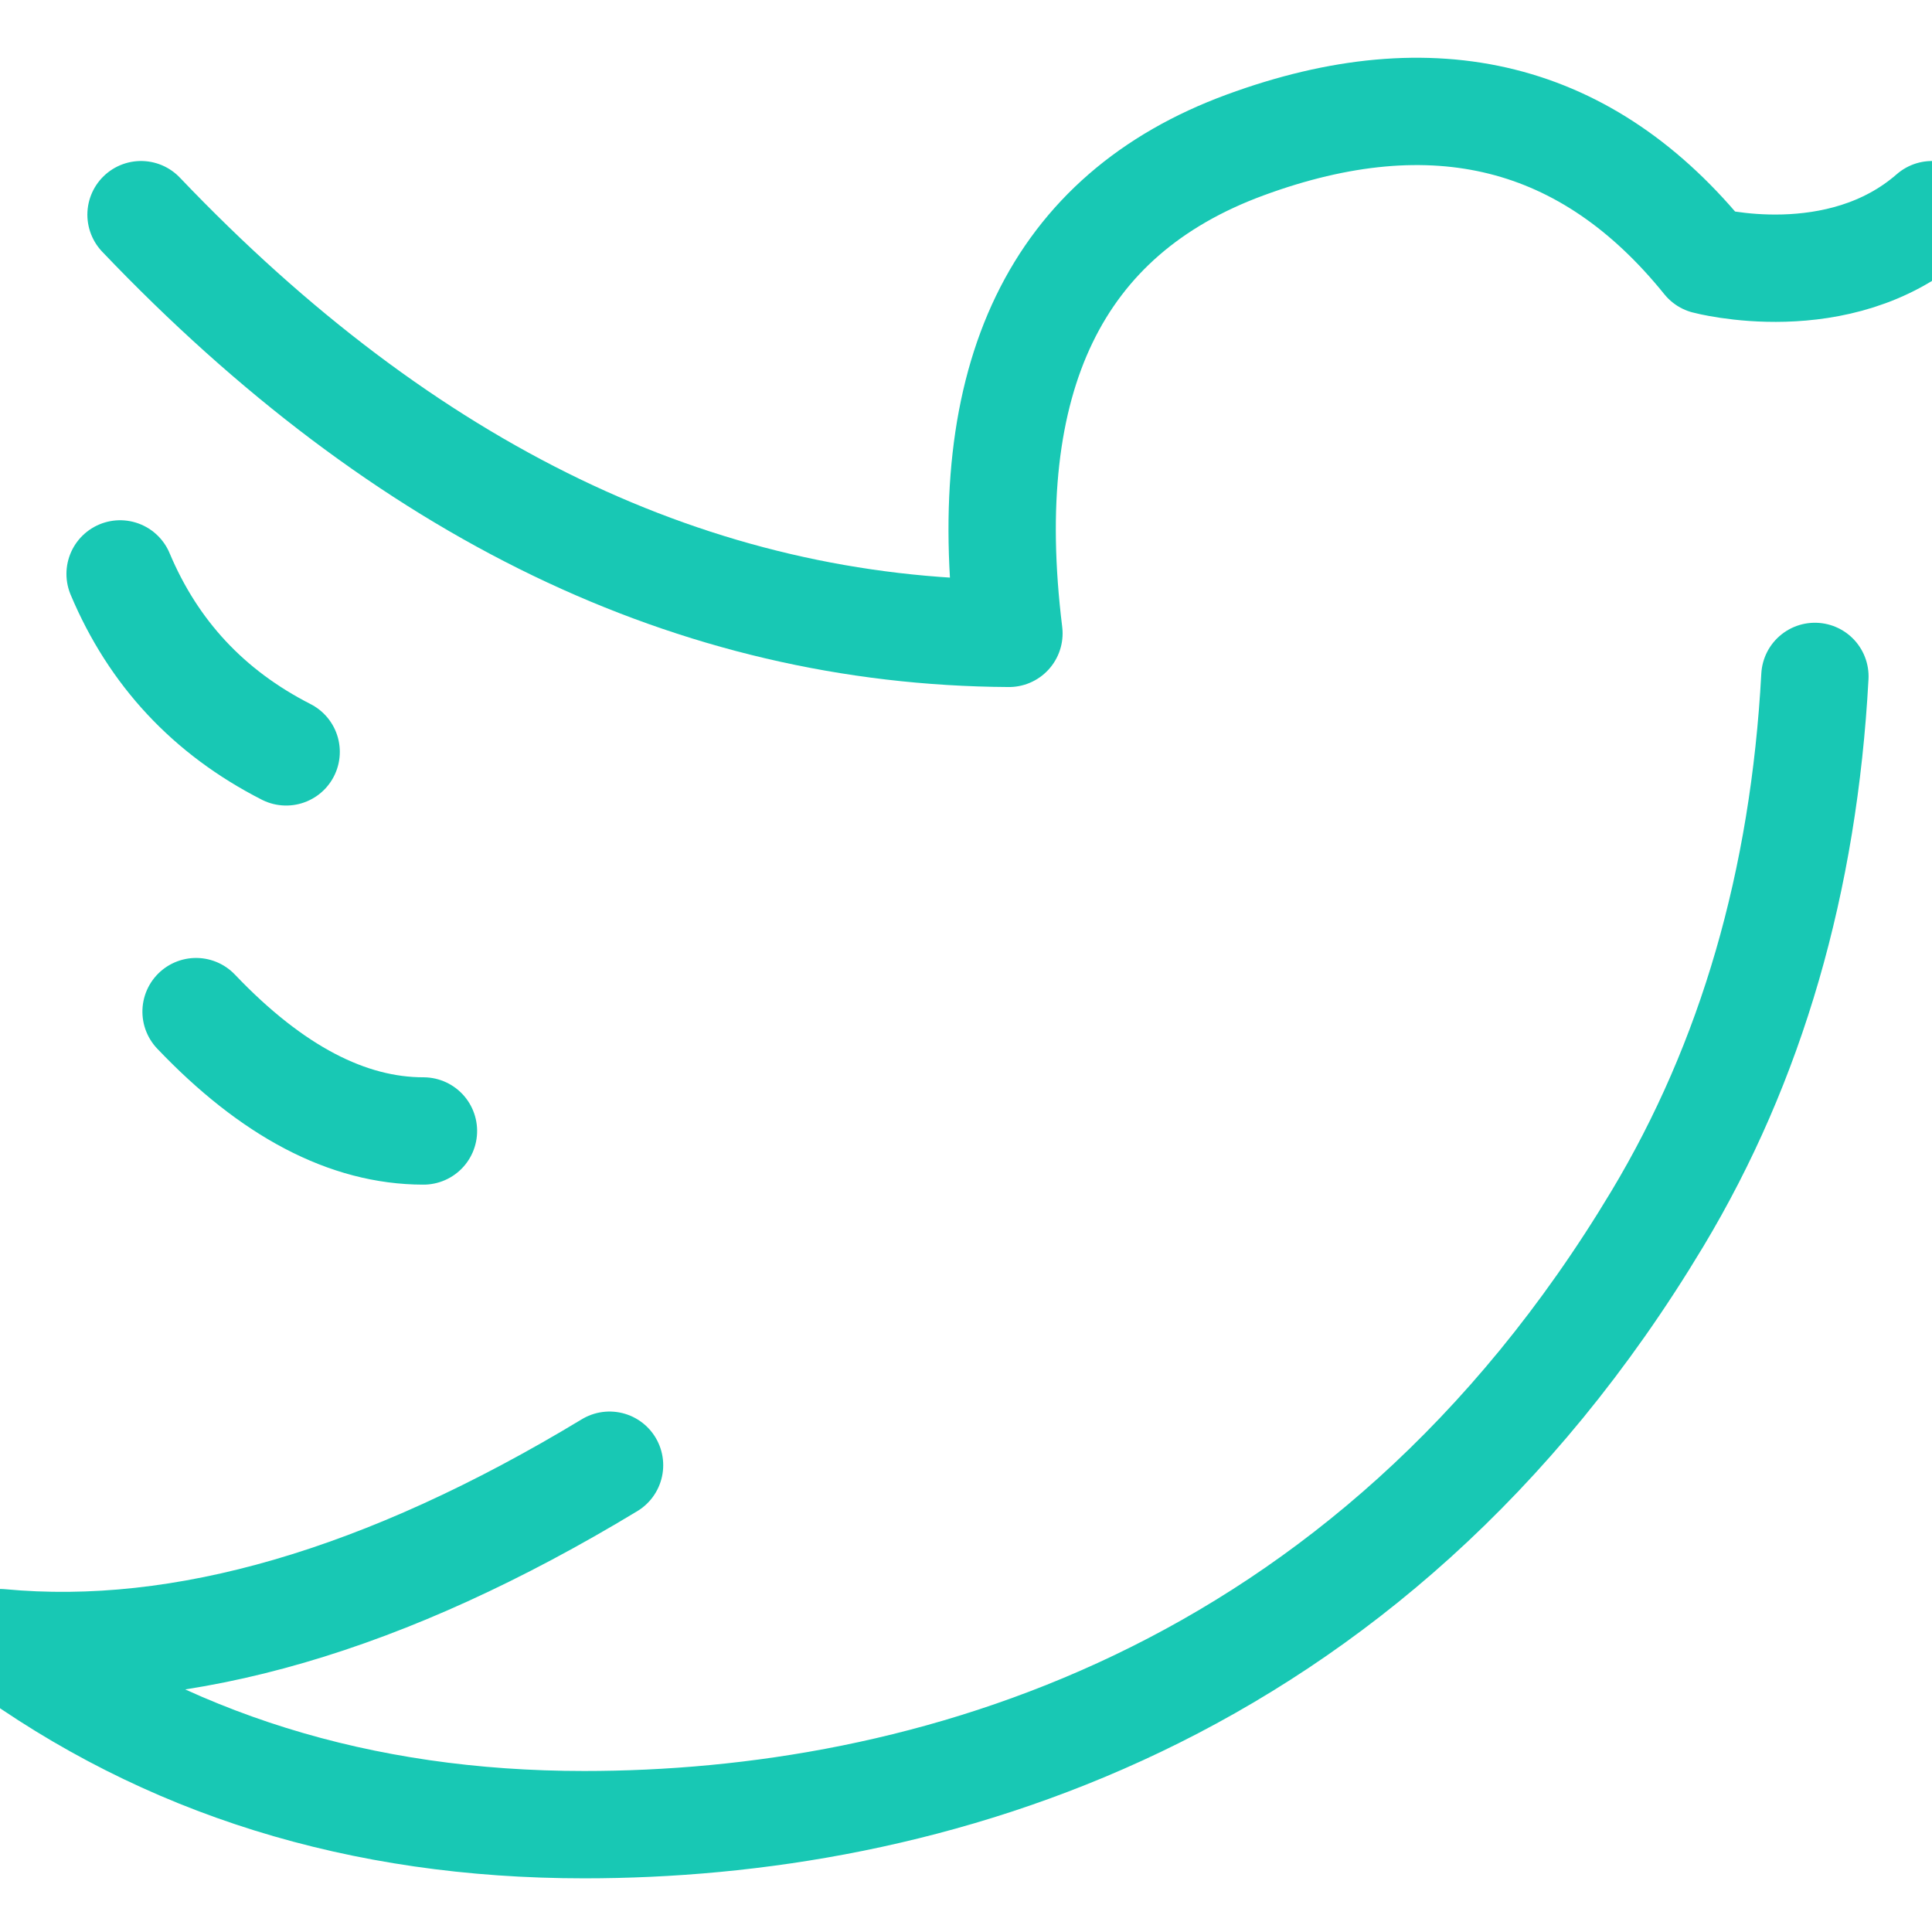
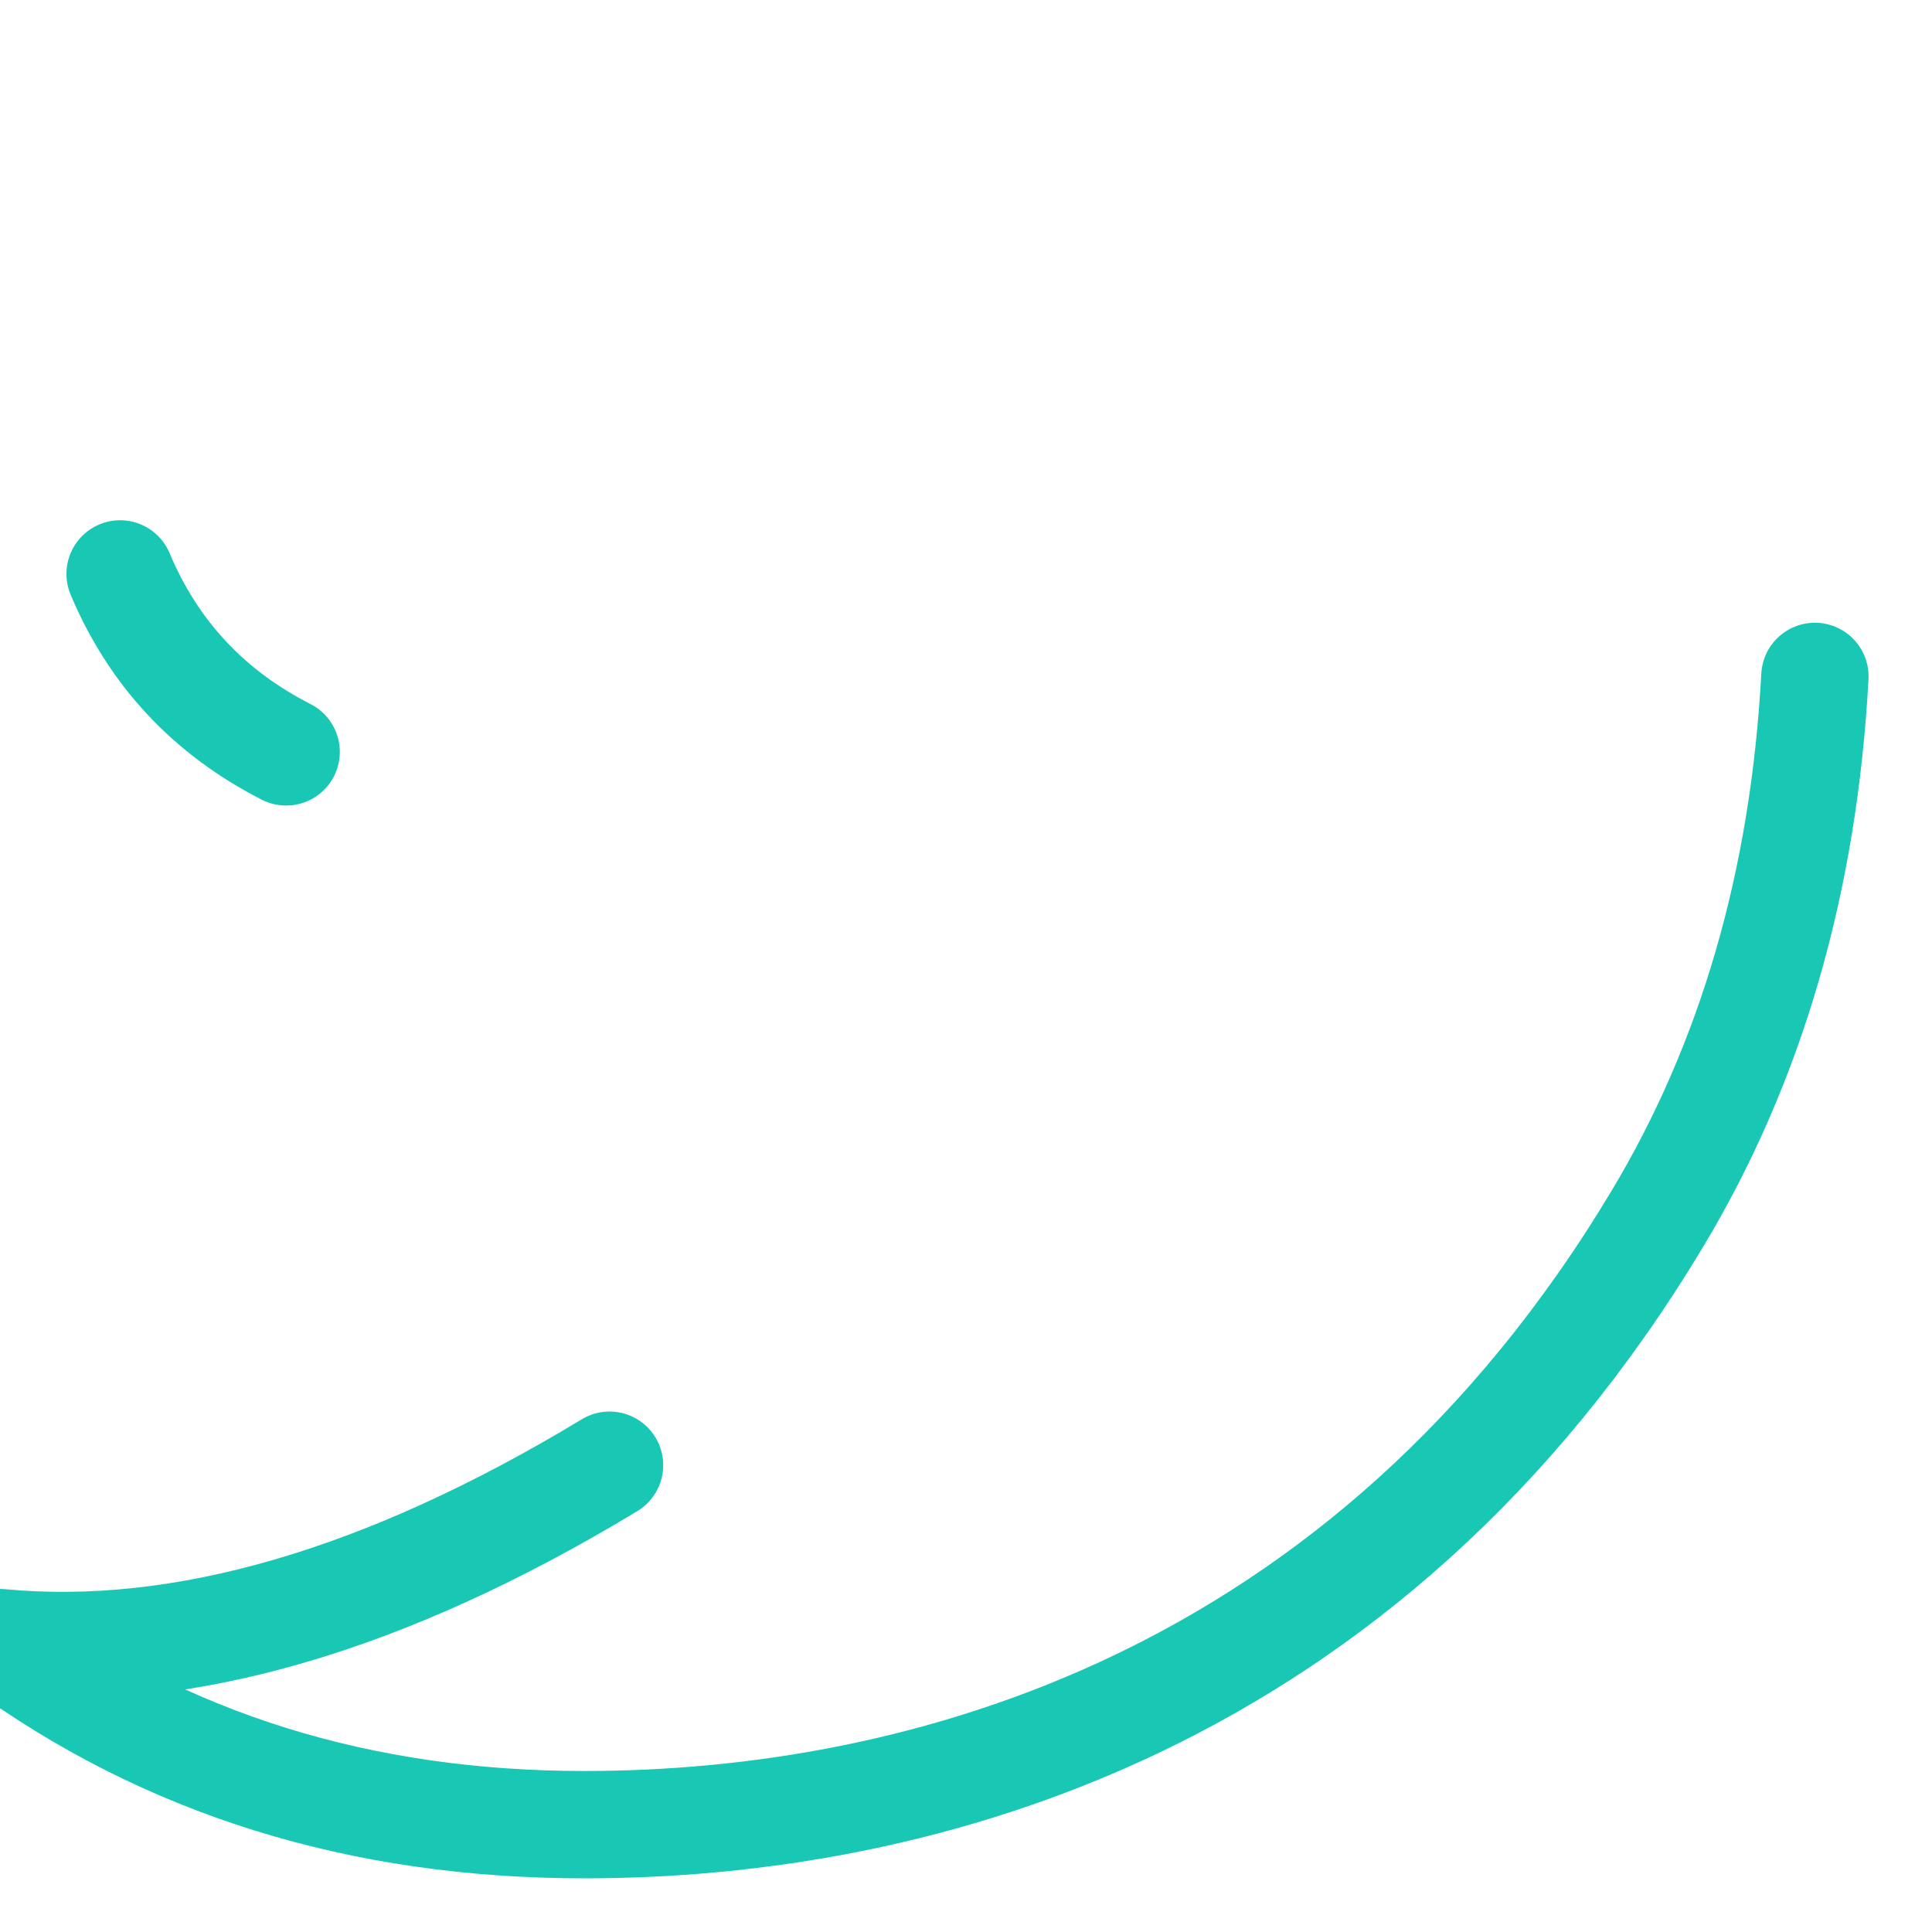
<svg xmlns="http://www.w3.org/2000/svg" width="18px" height="18px" viewBox="0 0 18 18" version="1.1">
  <title>icons/twitter-footer</title>
  <desc>Created with Sketch.</desc>
  <g id="Symbols" stroke="none" stroke-width="1" fill="none" fill-rule="evenodd" stroke-linecap="round" stroke-linejoin="round">
    <g id="foorer" transform="translate(-909, -280)" stroke="#18C8B4">
      <g id="row">
        <g transform="translate(255, 55)">
          <g id="newsletter" transform="translate(599, 0)">
            <g id="Group-7" transform="translate(0, 162)">
              <g id="icons/twitter-footer" transform="translate(55, 64)">
-                 <path d="M18,1 C17.133,1.758 15.895,1.427 15.895,1.427 C14.793,0.061 13.361,-0.297 11.6,0.351 C9.839,0.999 9.106,2.516 9.4,4.901 C6.473,4.884 3.778,3.584 1.314,1" id="Path-2" />
                <path d="M5.679,12.651 C3.593,13.913 1.7,14.464 5.32907052e-15,14.304 C1.543,15.435 3.357,16 5.443,16 C8.573,16 12.731,14.871 15.442,10.354 C16.318,8.895 16.806,7.211 16.909,5.302" id="Path" />
                <path d="M1.119,4.347 C1.429,5.084 1.944,5.637 2.666,6.005" id="Line" />
-                 <path d="M1.979,8.201 C2.5,9.082 3.105,9.602 3.793,9.761" id="Line-Copy" transform="translate(2.886, 8.981) rotate(-13) translate(-2.886, -8.981) " />
              </g>
            </g>
          </g>
        </g>
      </g>
    </g>
  </g>
</svg>